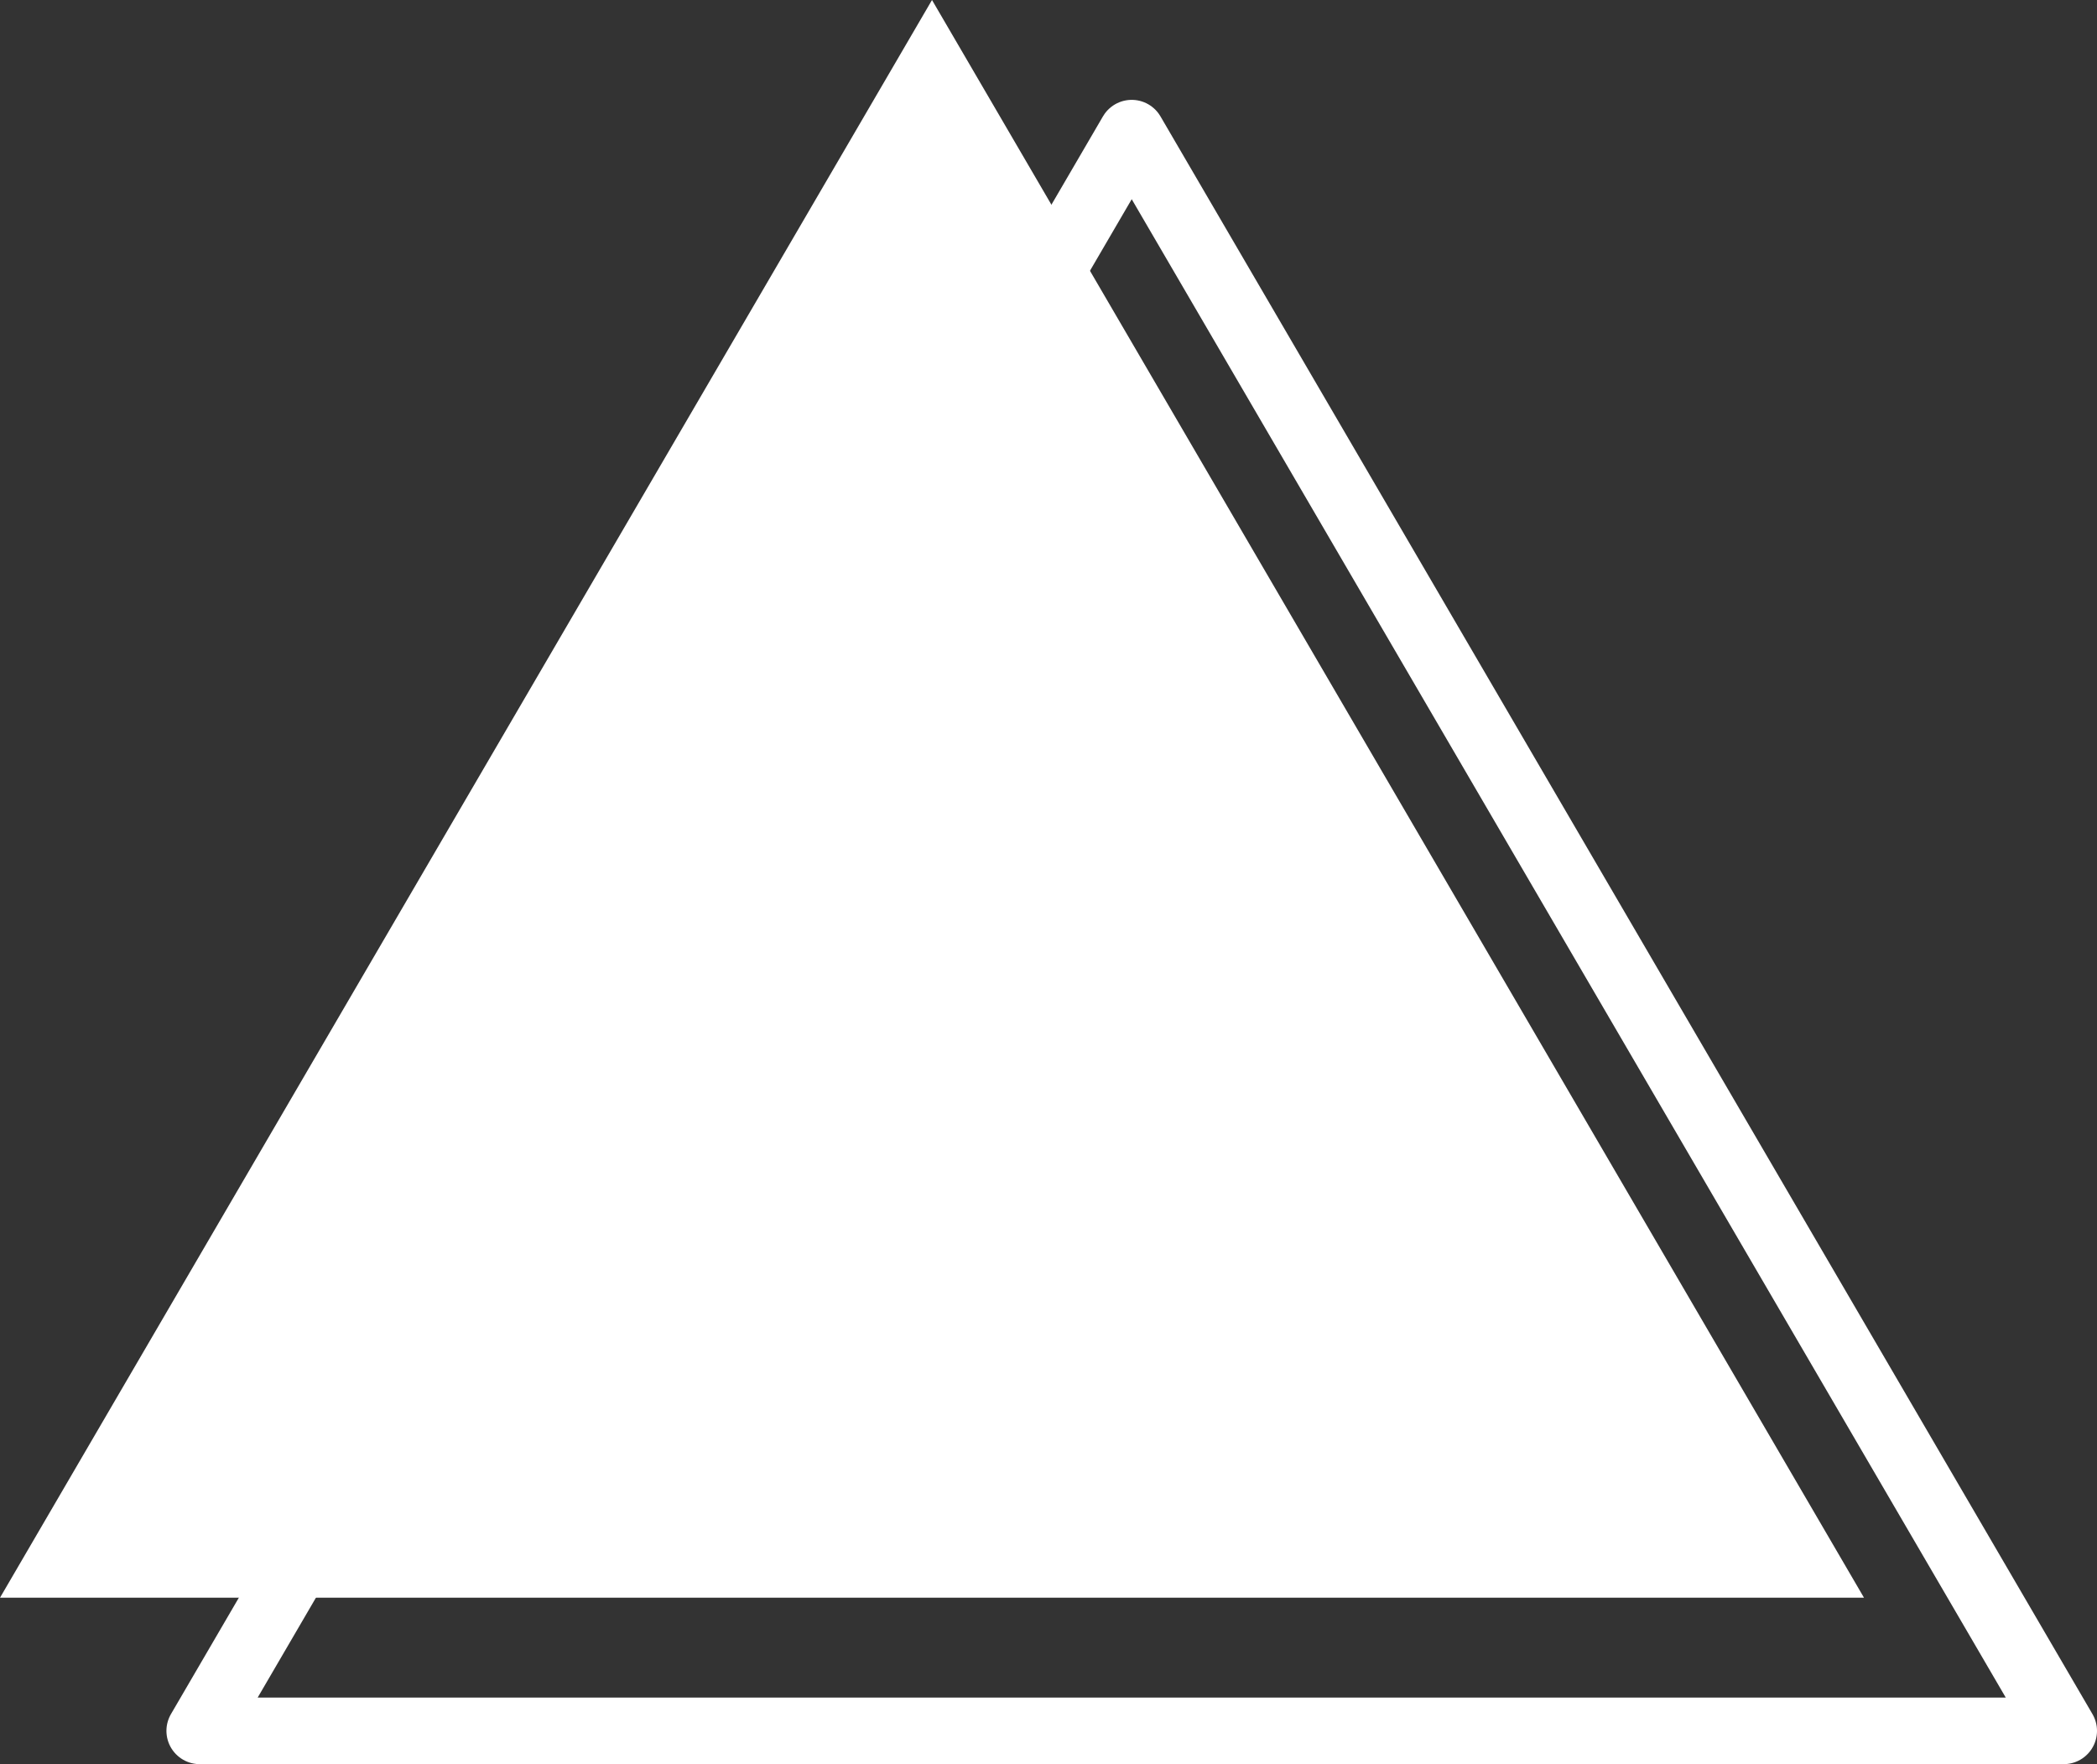
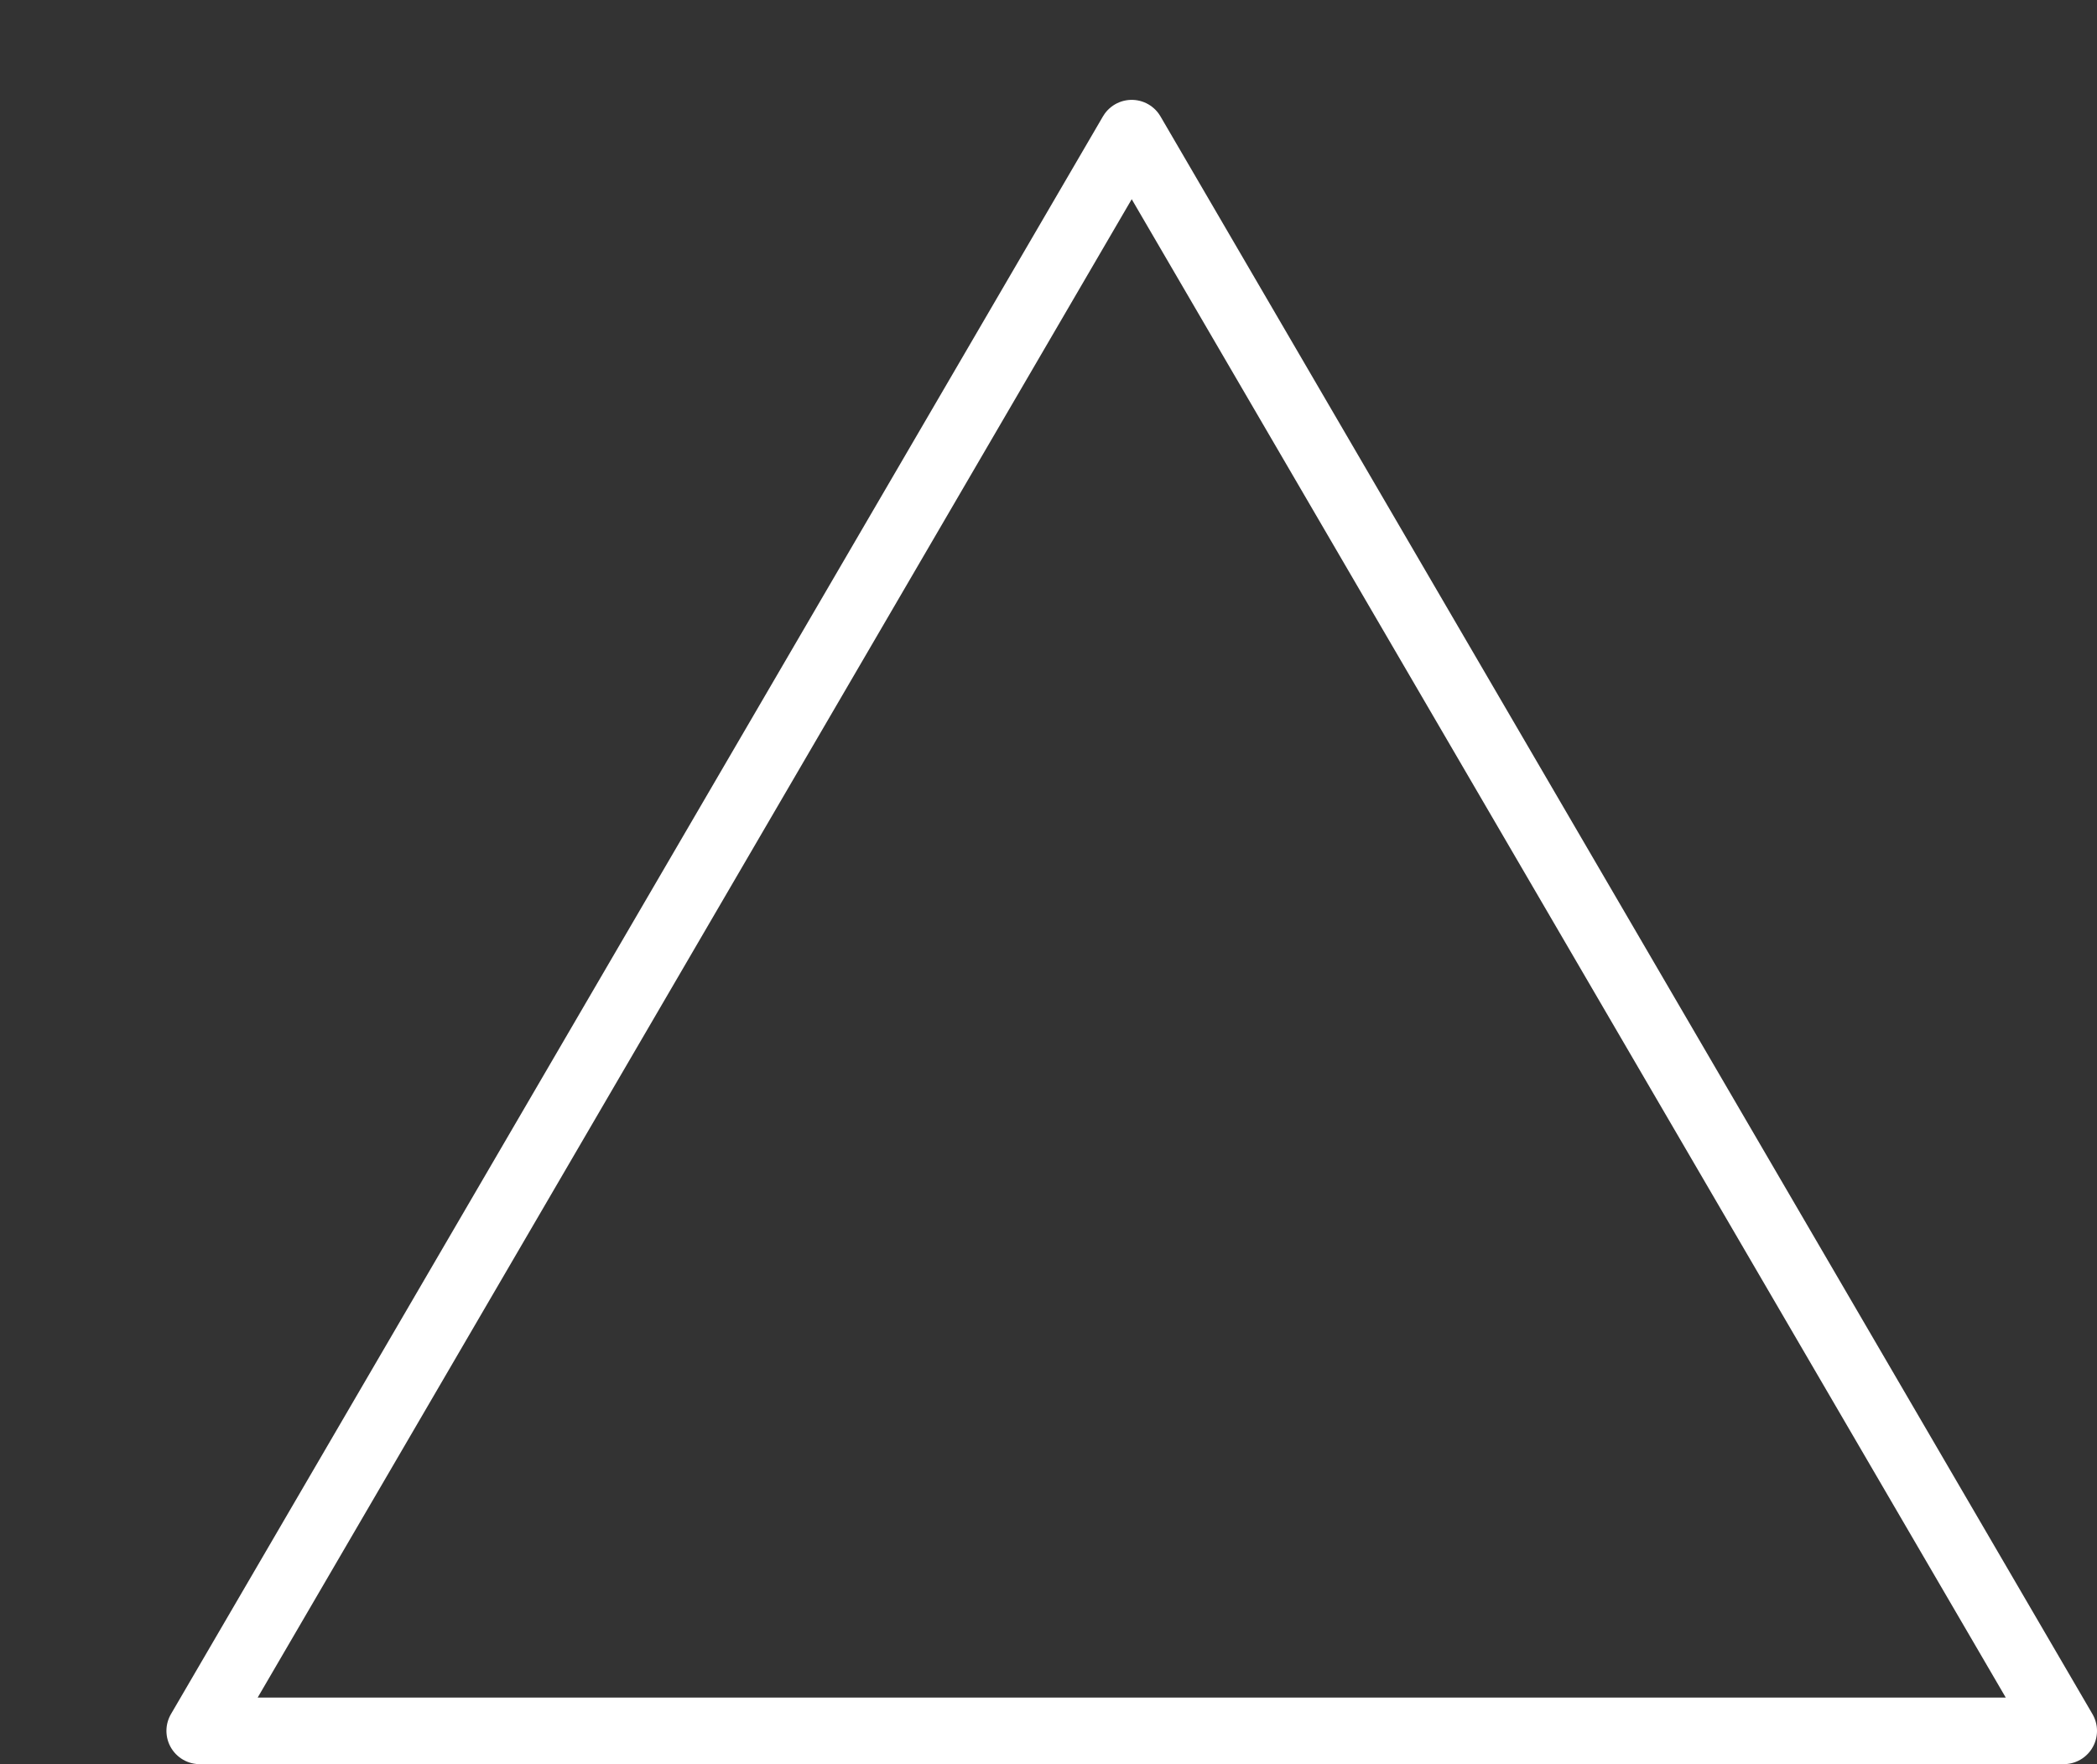
<svg xmlns="http://www.w3.org/2000/svg" width="31.5" height="26.5" viewBox="0 0 31.5 26.5">
  <rect x="0" y="0" width="31.5" height="26.5" fill="#333333" stroke="none" />
  <g id="Group_31360" data-name="Group 31360" transform="translate(-1240 -446.499)">
-     <path id="Polygon_116" data-name="Polygon 116" d="M14,0,28,24H0Z" transform="translate(1240 446.499)" fill="#fff" />
    <path id="Polygon_117" data-name="Polygon 117" d="M14,0,28,24H0Z" transform="translate(1243 448.499)" fill="none" stroke="#fff" stroke-linejoin="round" stroke-width="1" />
  </g>
</svg>